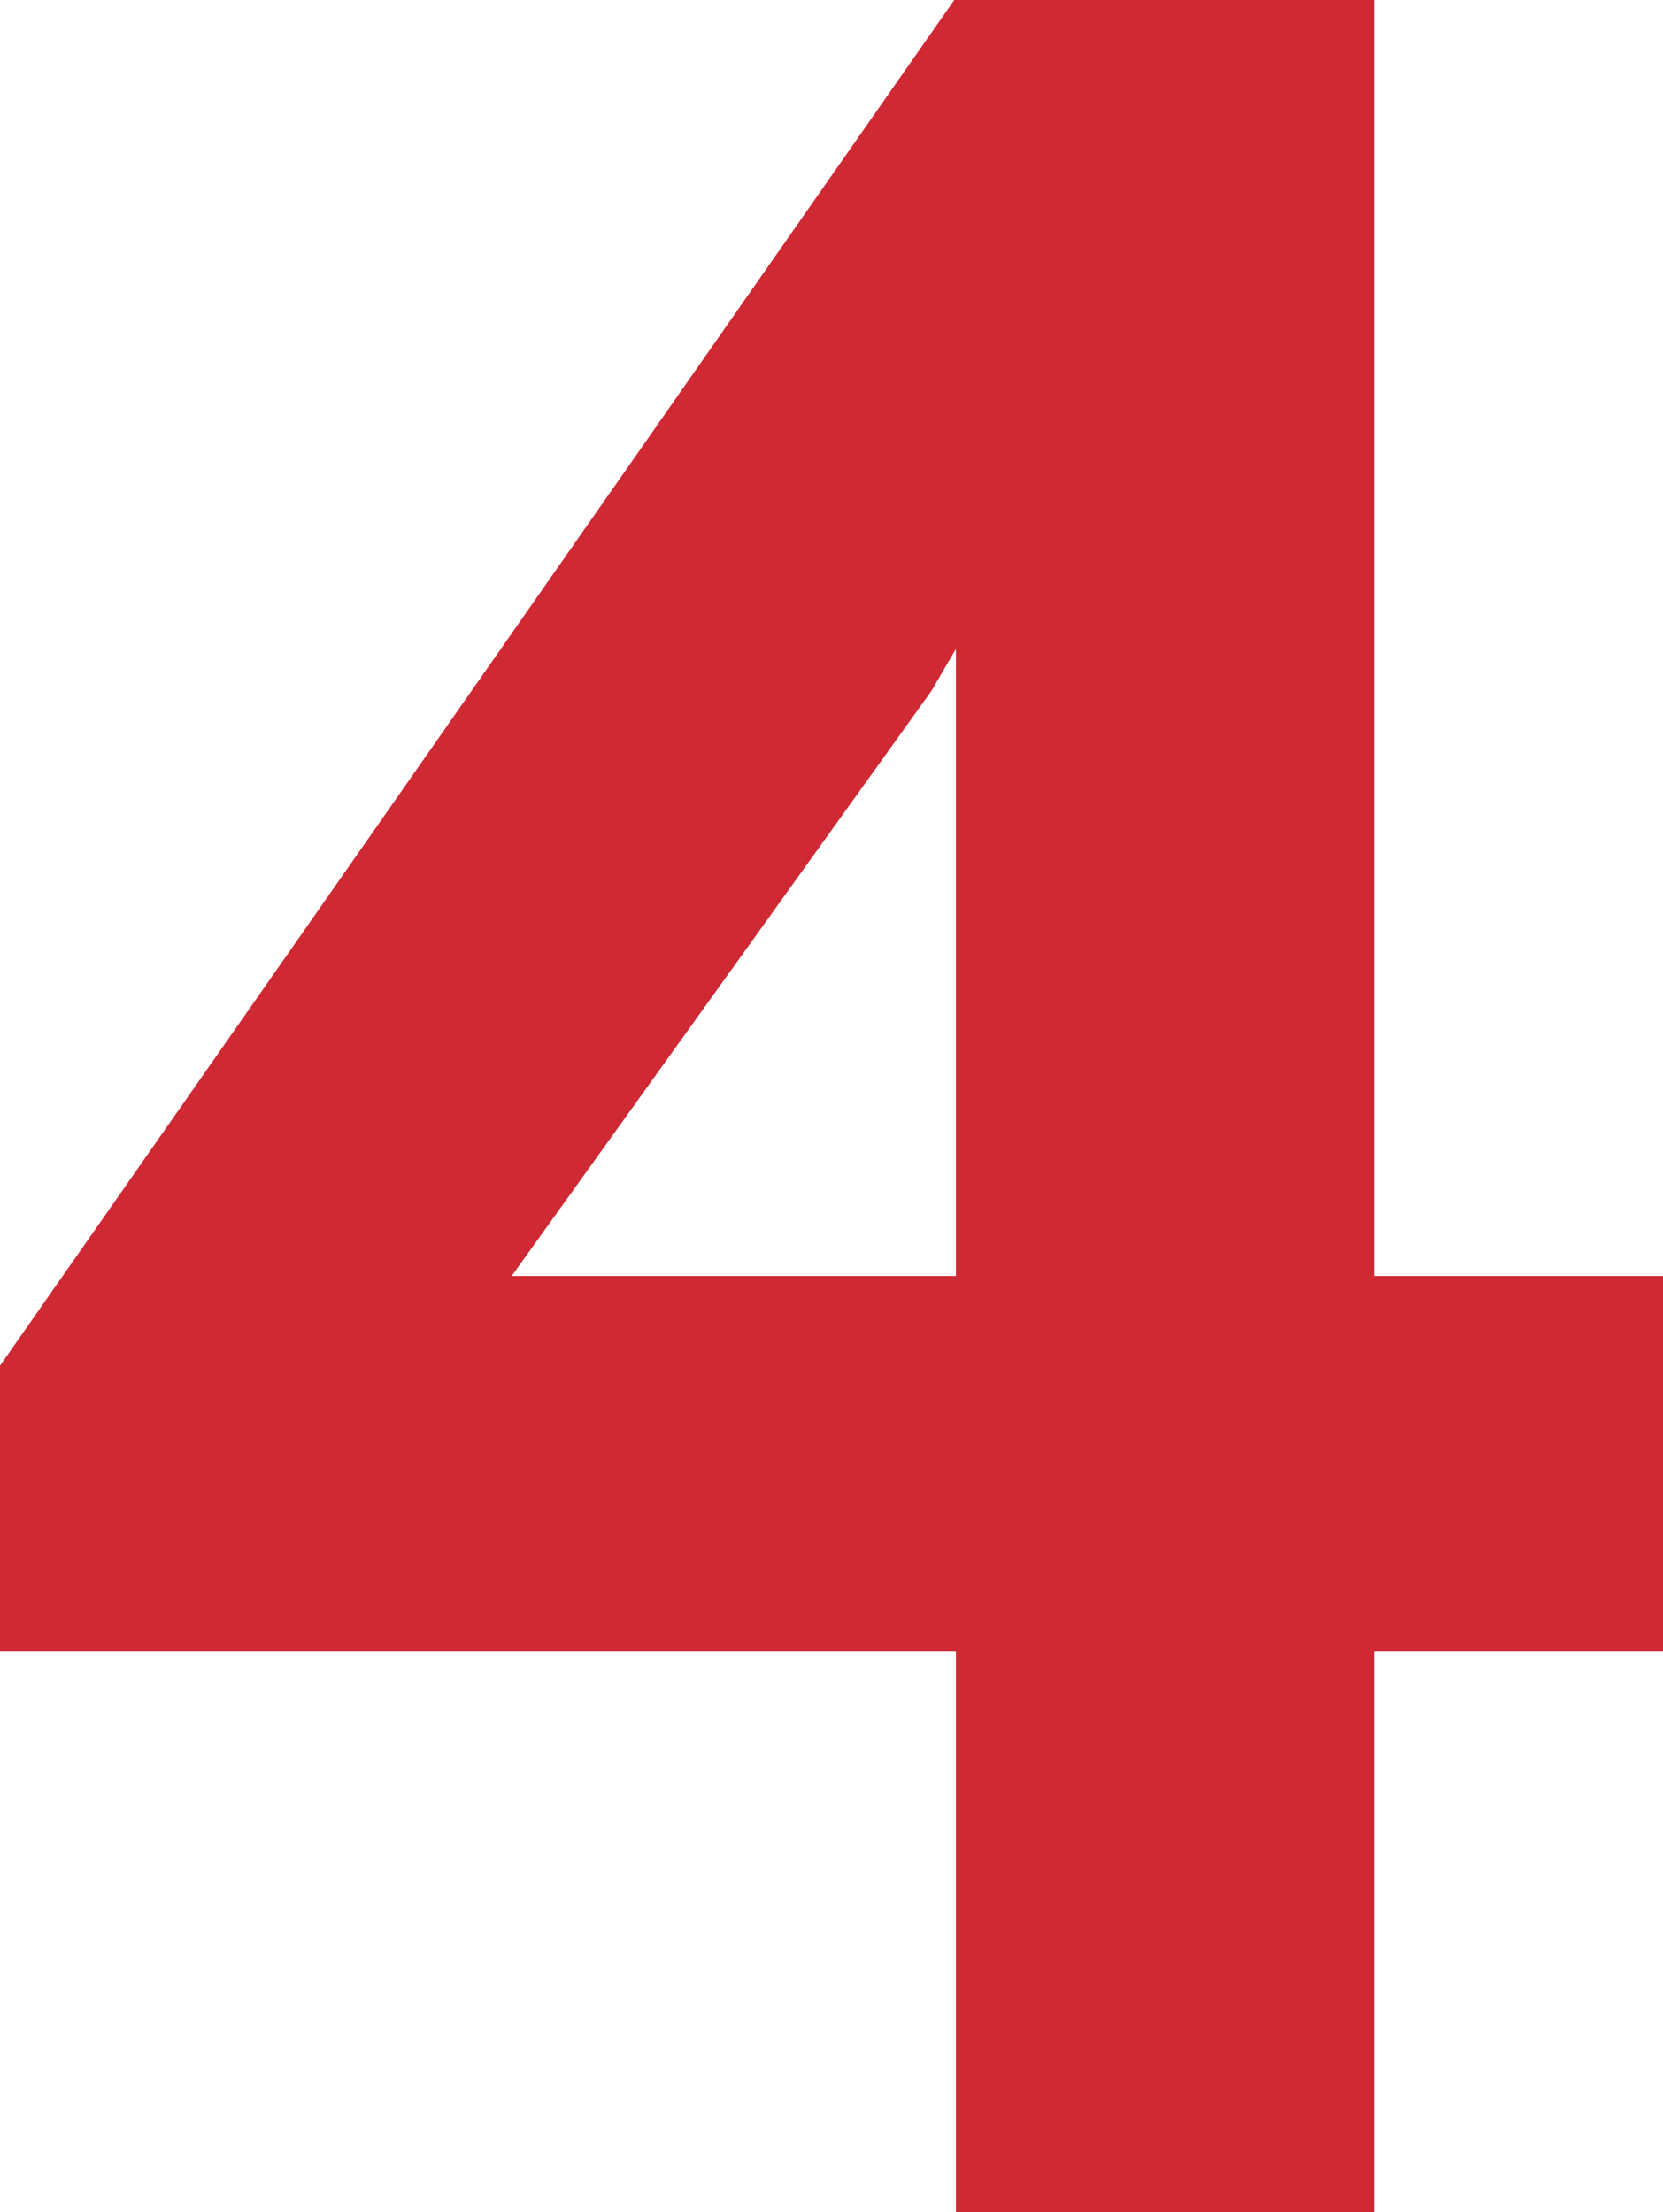
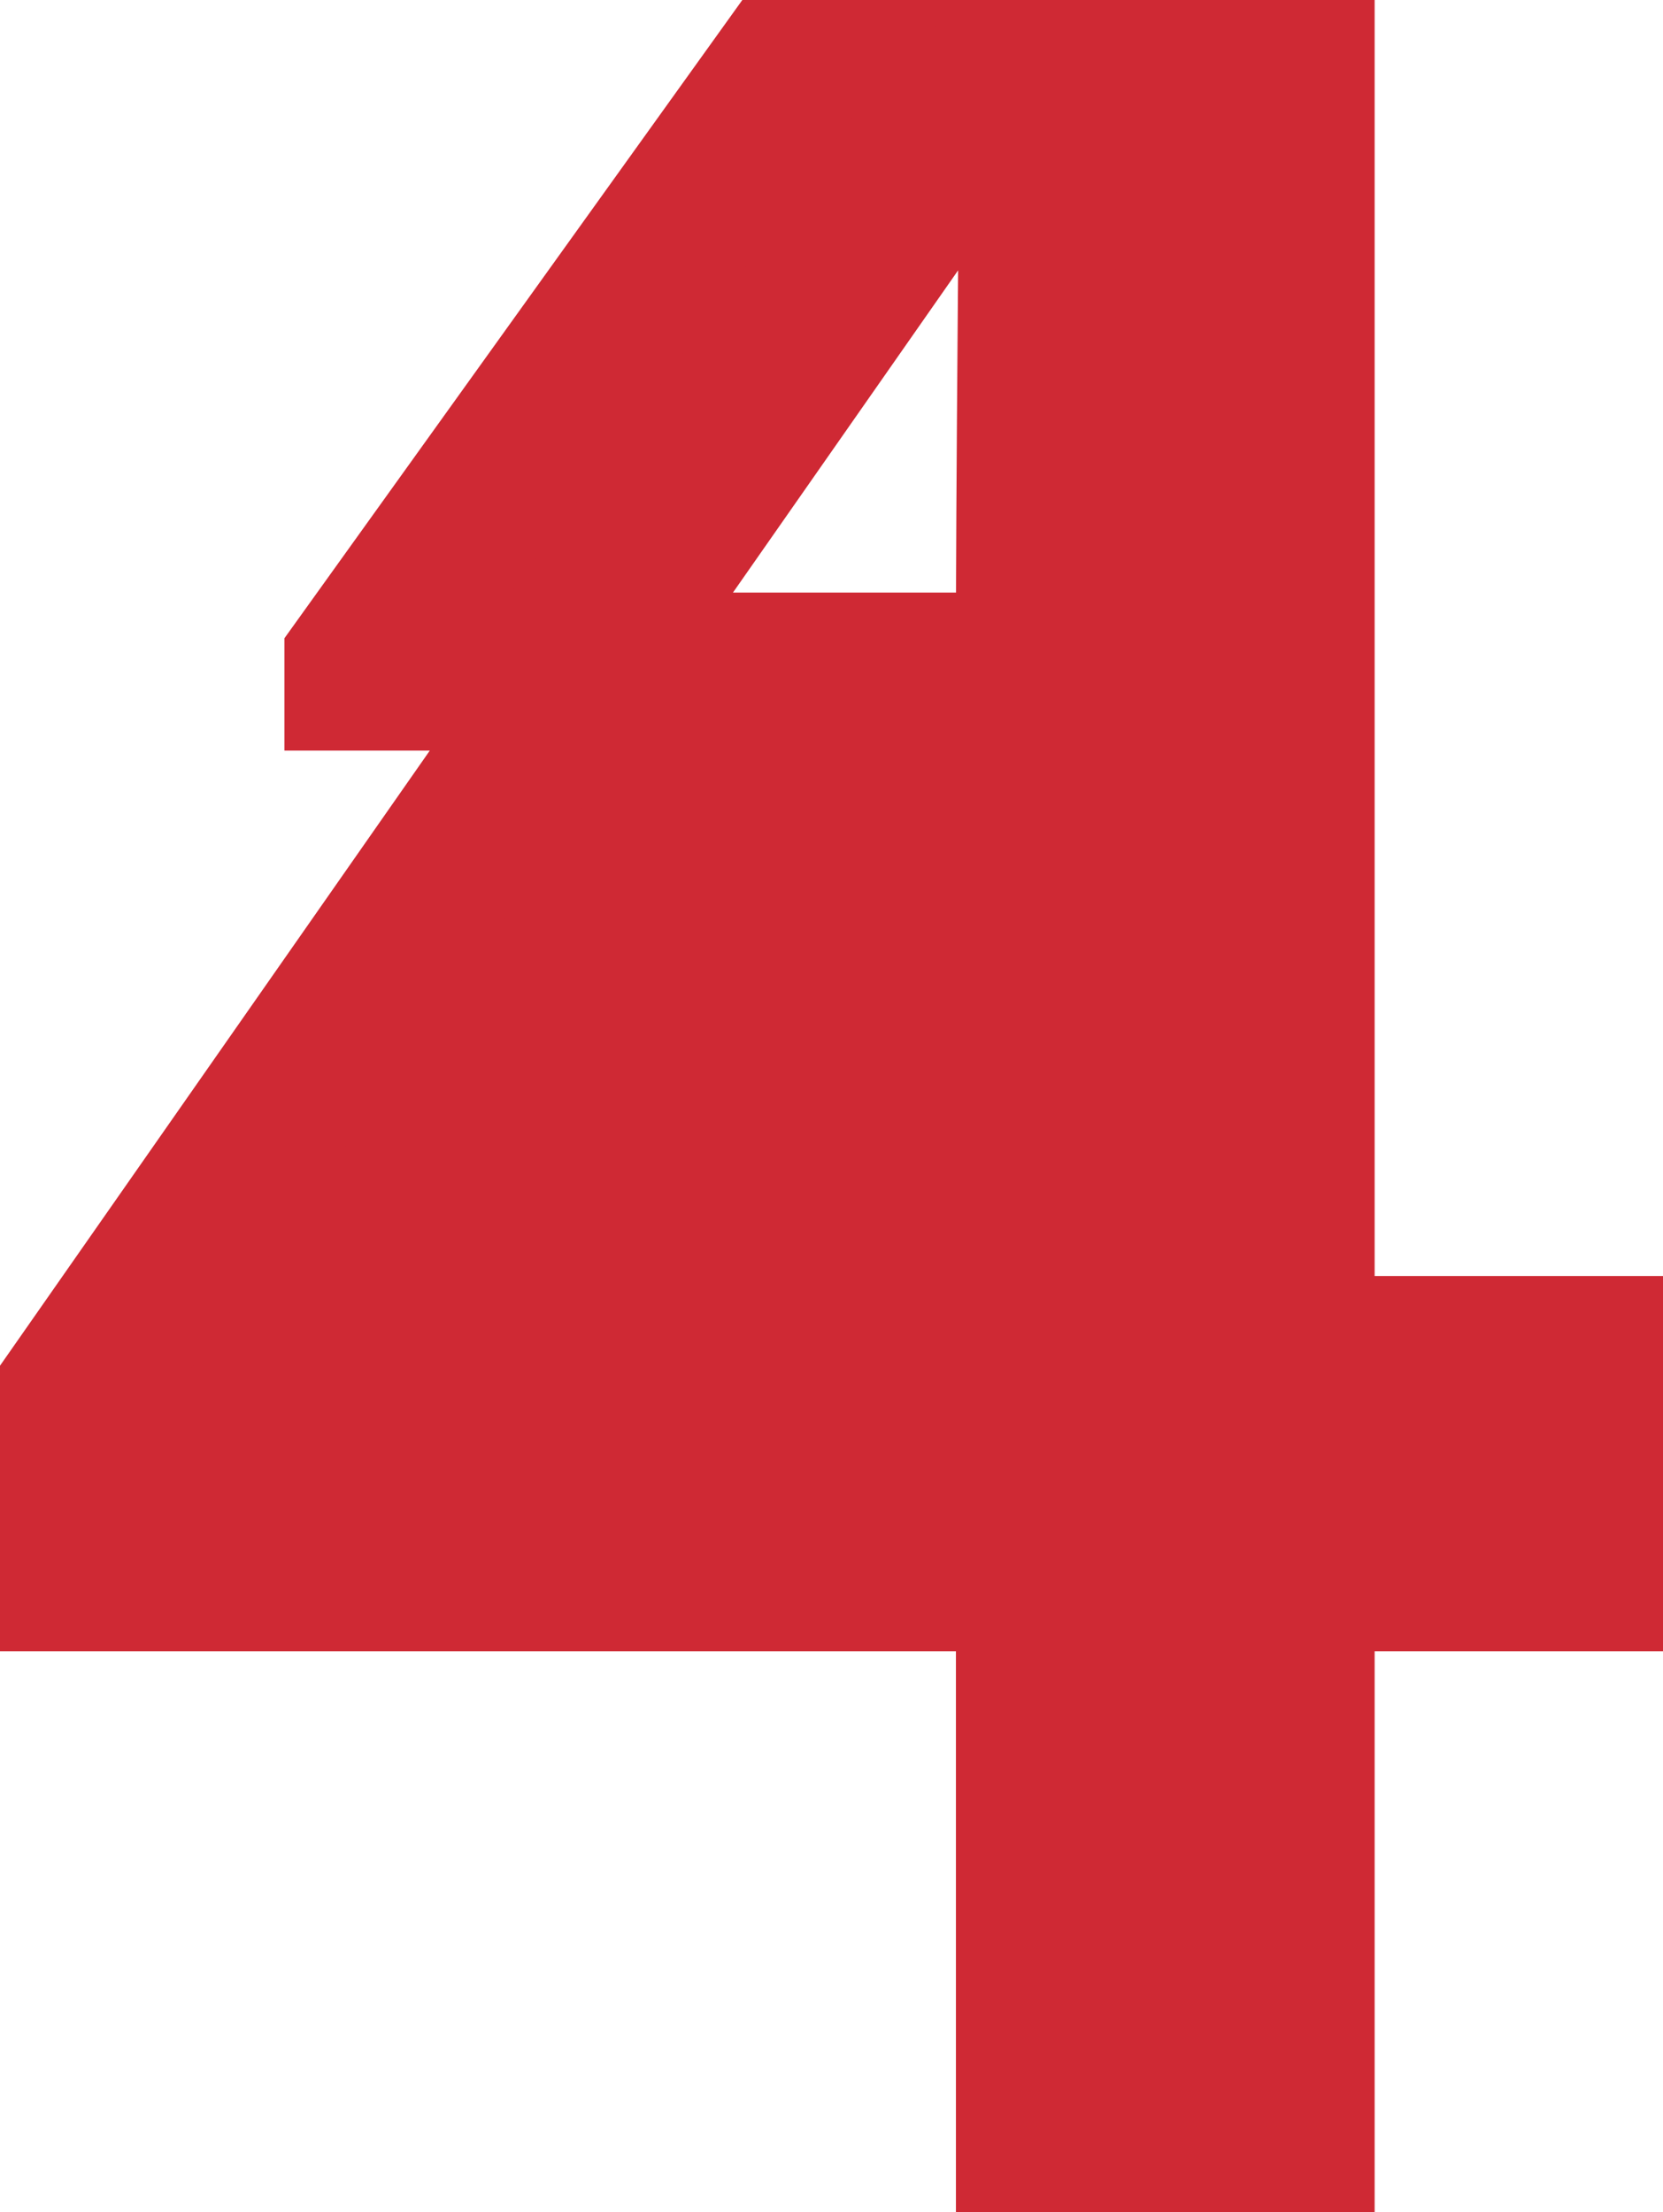
<svg xmlns="http://www.w3.org/2000/svg" version="1.1" id="Layer_1" x="0px" y="0px" viewBox="0 0 42.1 56" style="enable-background:new 0 0 42.1 56;" xml:space="preserve">
  <style type="text/css">
	.st0{fill:#CF2934;stroke:#CF2934;stroke-width:4;stroke-miterlimit:10;}
</style>
  <title>Untitled-6</title>
-   <path class="st0" d="M32.8,34.3V2h-7.6L2,35.2v4.6h24.2V54h6.6V39.8h7.3v-5.5H32.8z M26.2,17v17.3h-17v-0.2l12.7-17.7  c1.4-2.4,2.7-4.6,4.3-7.7h0.2C26.2,11.5,26.2,14.3,26.2,17z" />
+   <path class="st0" d="M32.8,34.3V2h-7.6L2,35.2v4.6h24.2V54h6.6V39.8h7.3v-5.5H32.8z M26.2,17h-17v-0.2l12.7-17.7  c1.4-2.4,2.7-4.6,4.3-7.7h0.2C26.2,11.5,26.2,14.3,26.2,17z" />
</svg>